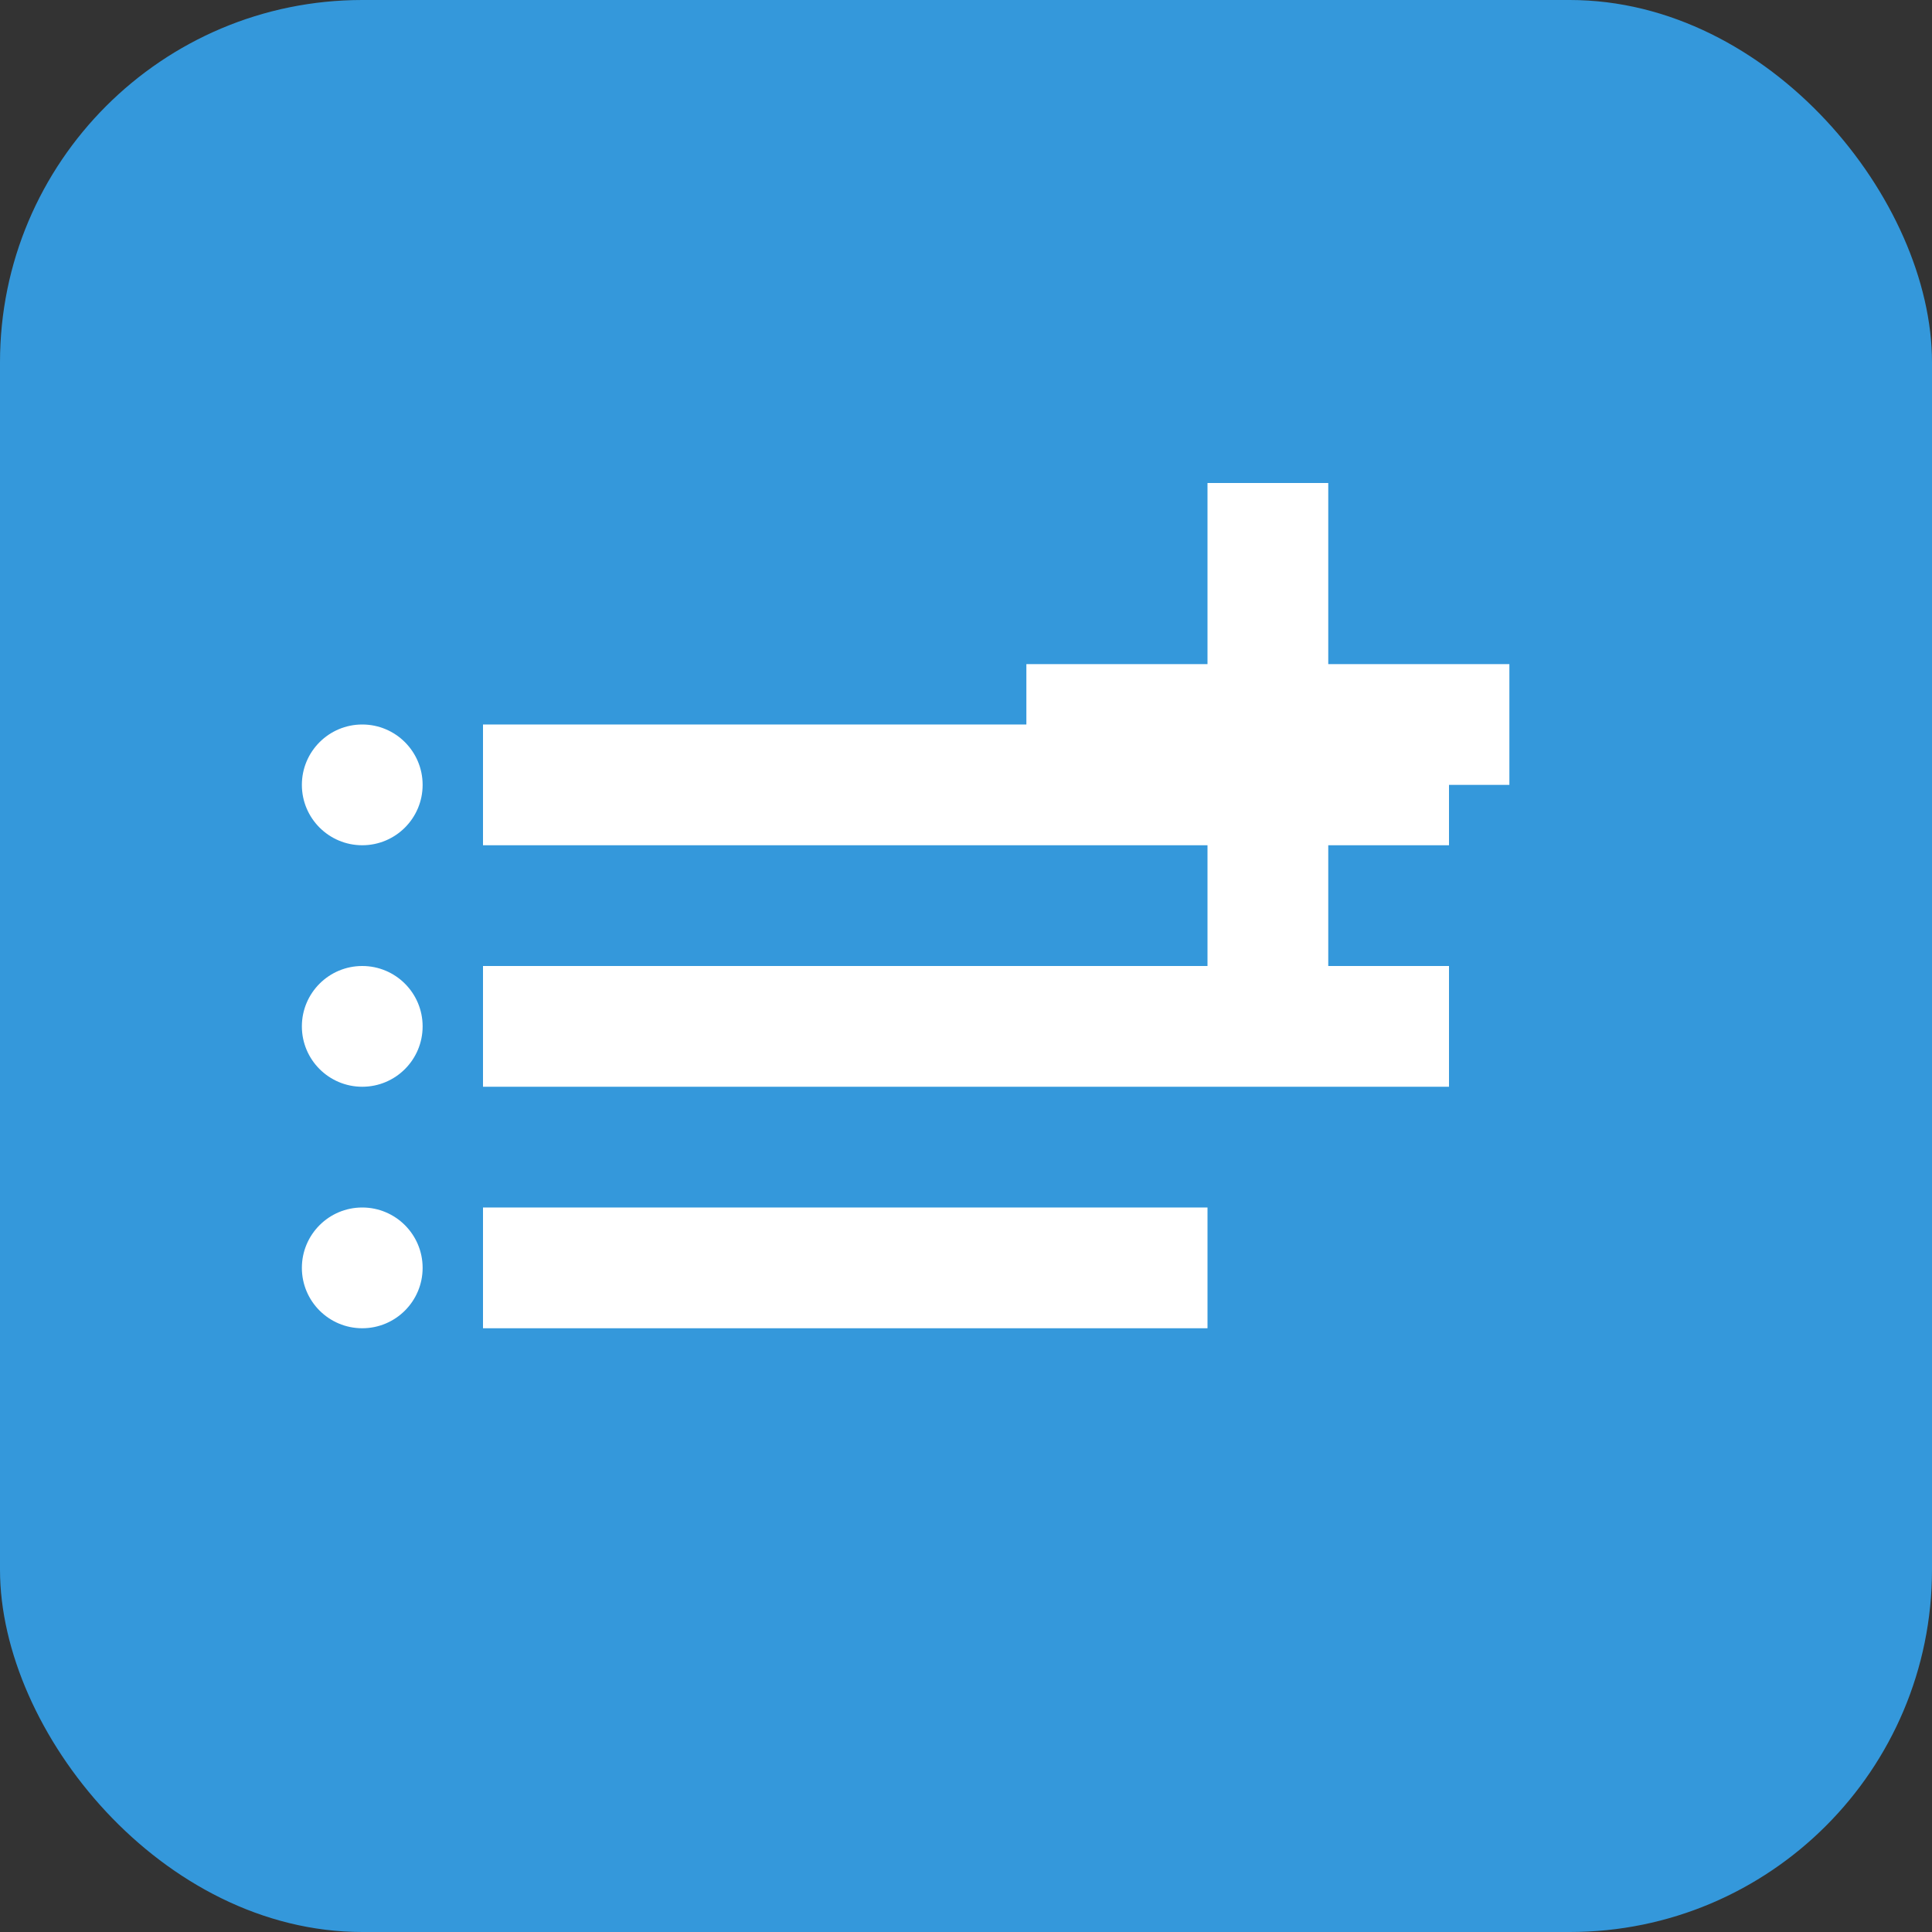
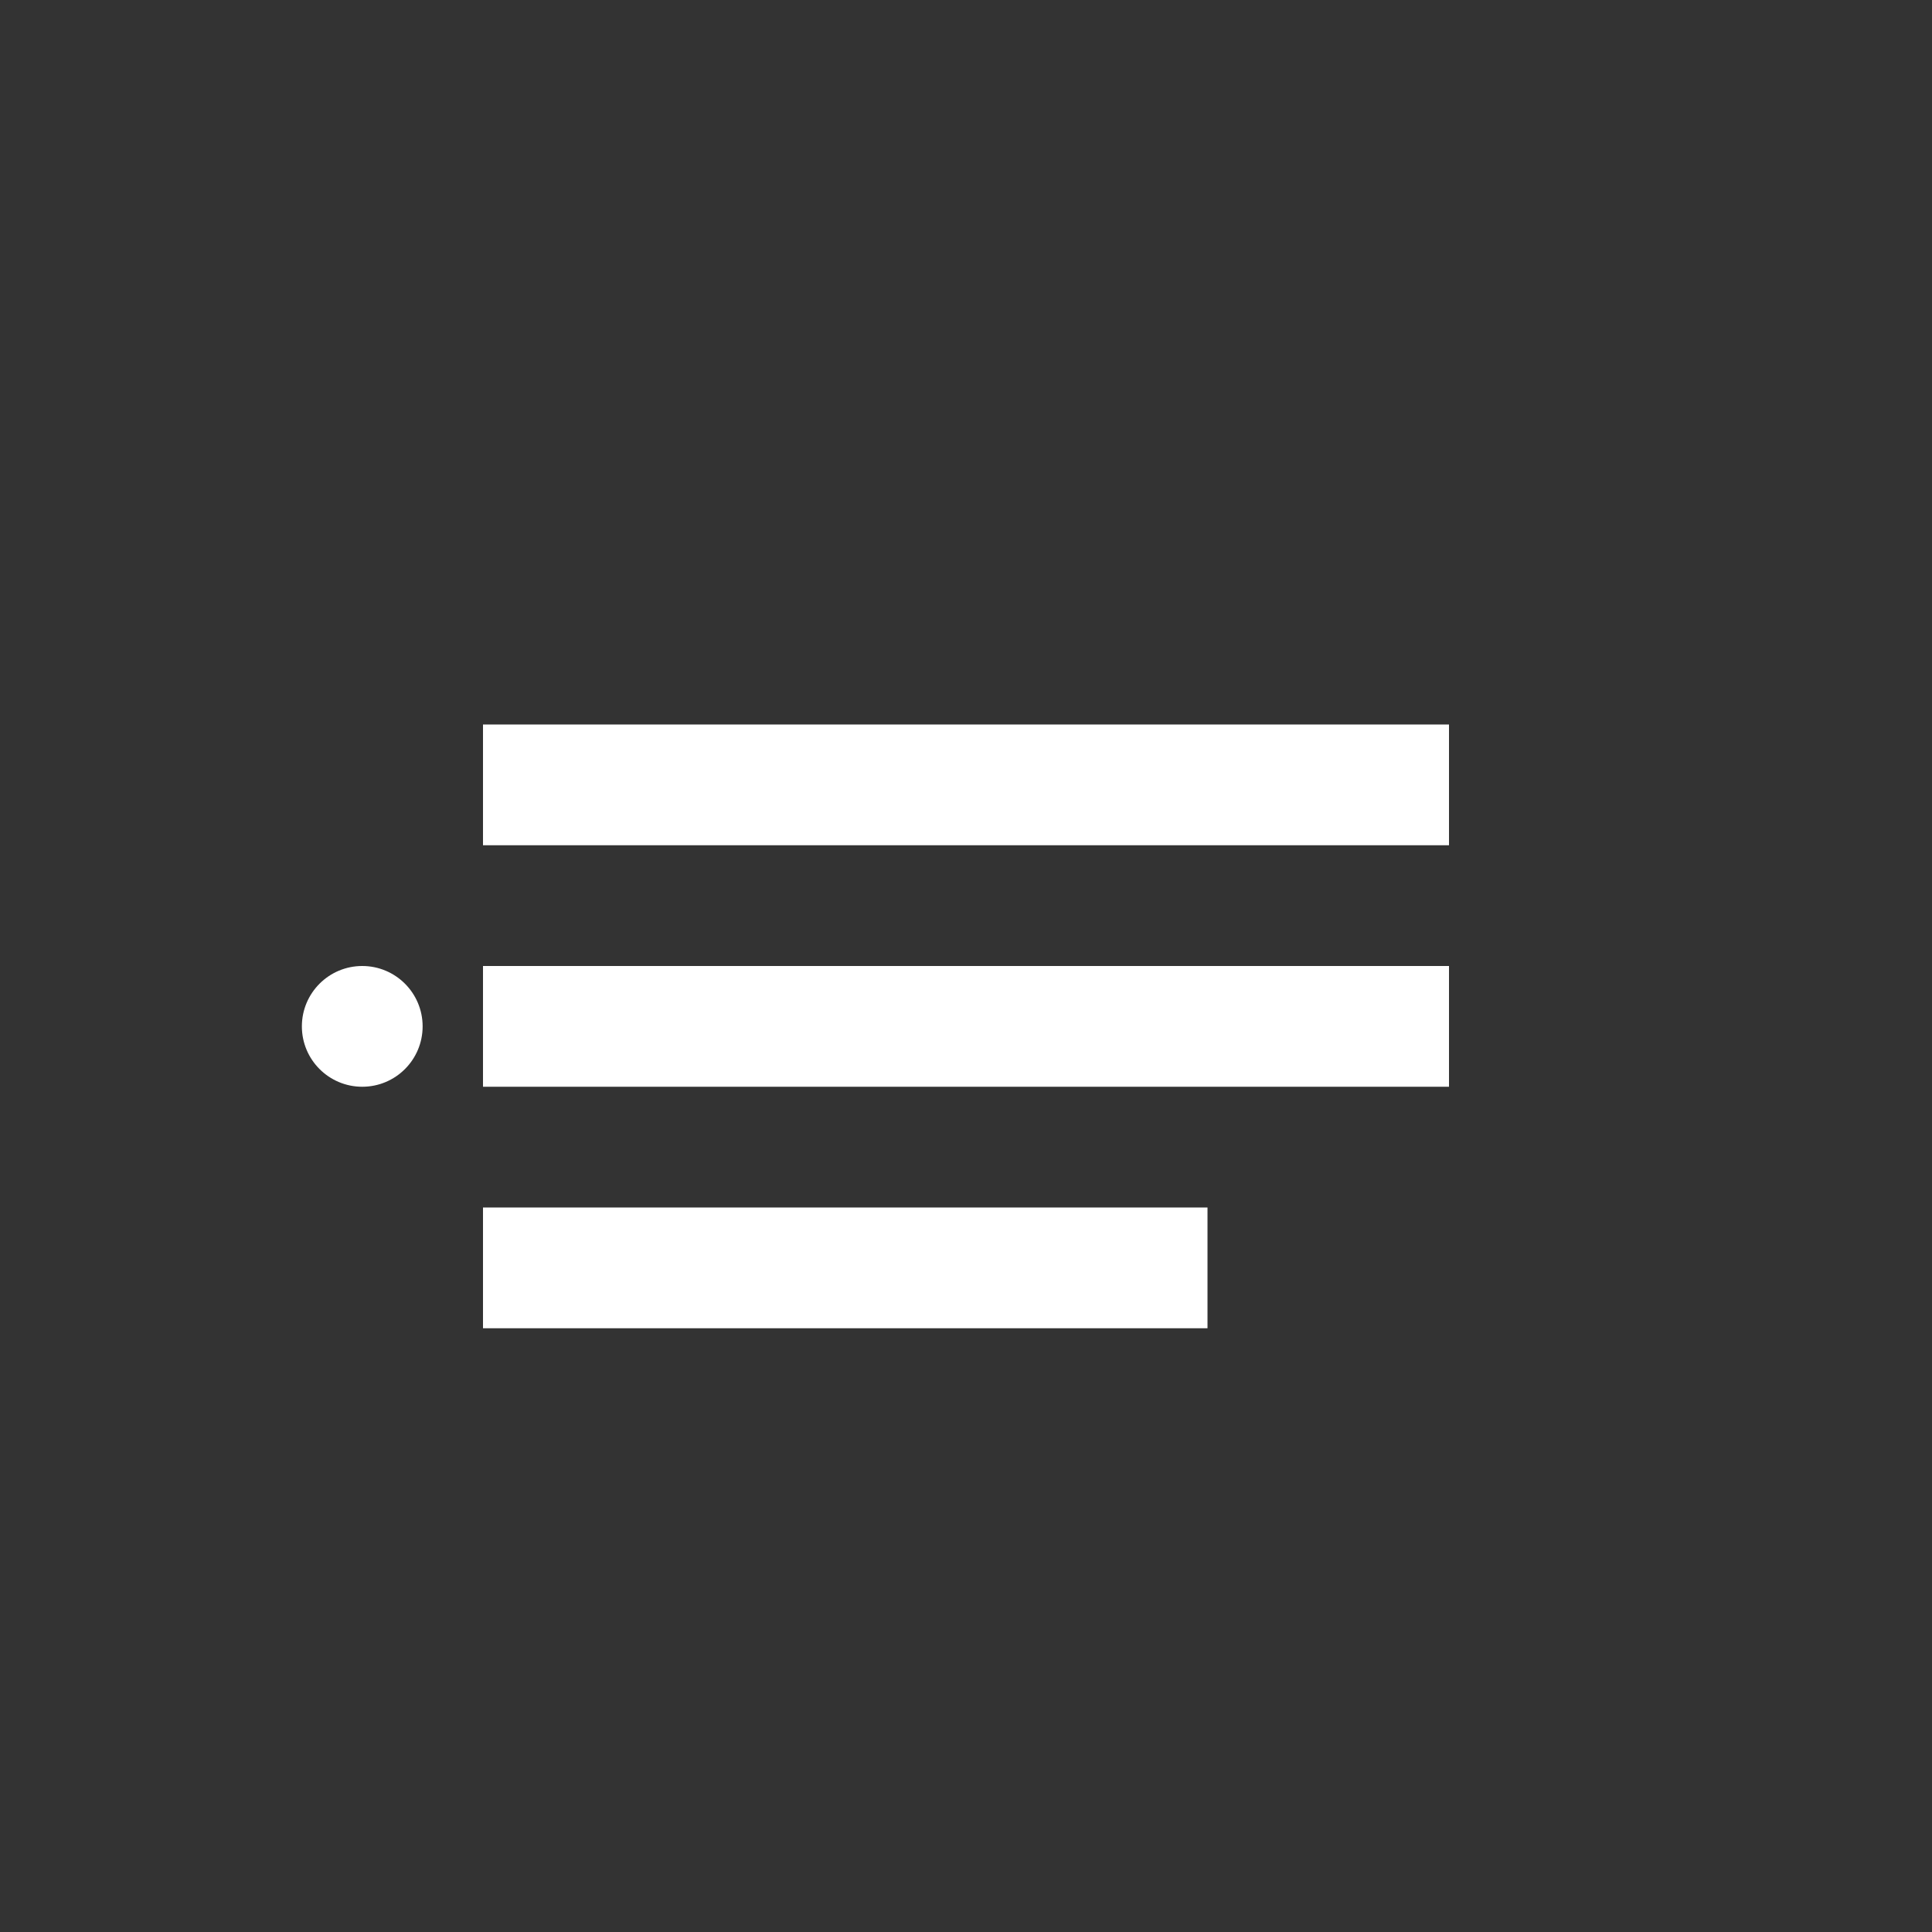
<svg xmlns="http://www.w3.org/2000/svg" width="32" height="32" viewBox="0 0 32 32" fill="none">
  <rect x="0" y="0" width="32" height="32" fill="#333333" stroke="none" />
-   <rect width="32" height="32" rx="6" fill="#3498db" />
  <path d="M8 12h16v2H8v-2zM8 16h16v2H8v-2zM8 20h12v2H8v-2z" fill="white" />
-   <circle cx="6" cy="13" r="1" fill="white" />
  <circle cx="6" cy="17" r="1" fill="white" />
-   <circle cx="6" cy="21" r="1" fill="white" />
-   <path d="M22 8v3h3v2h-3v3h-2v-3h-3v-2h3V8h2z" fill="white" />
</svg>